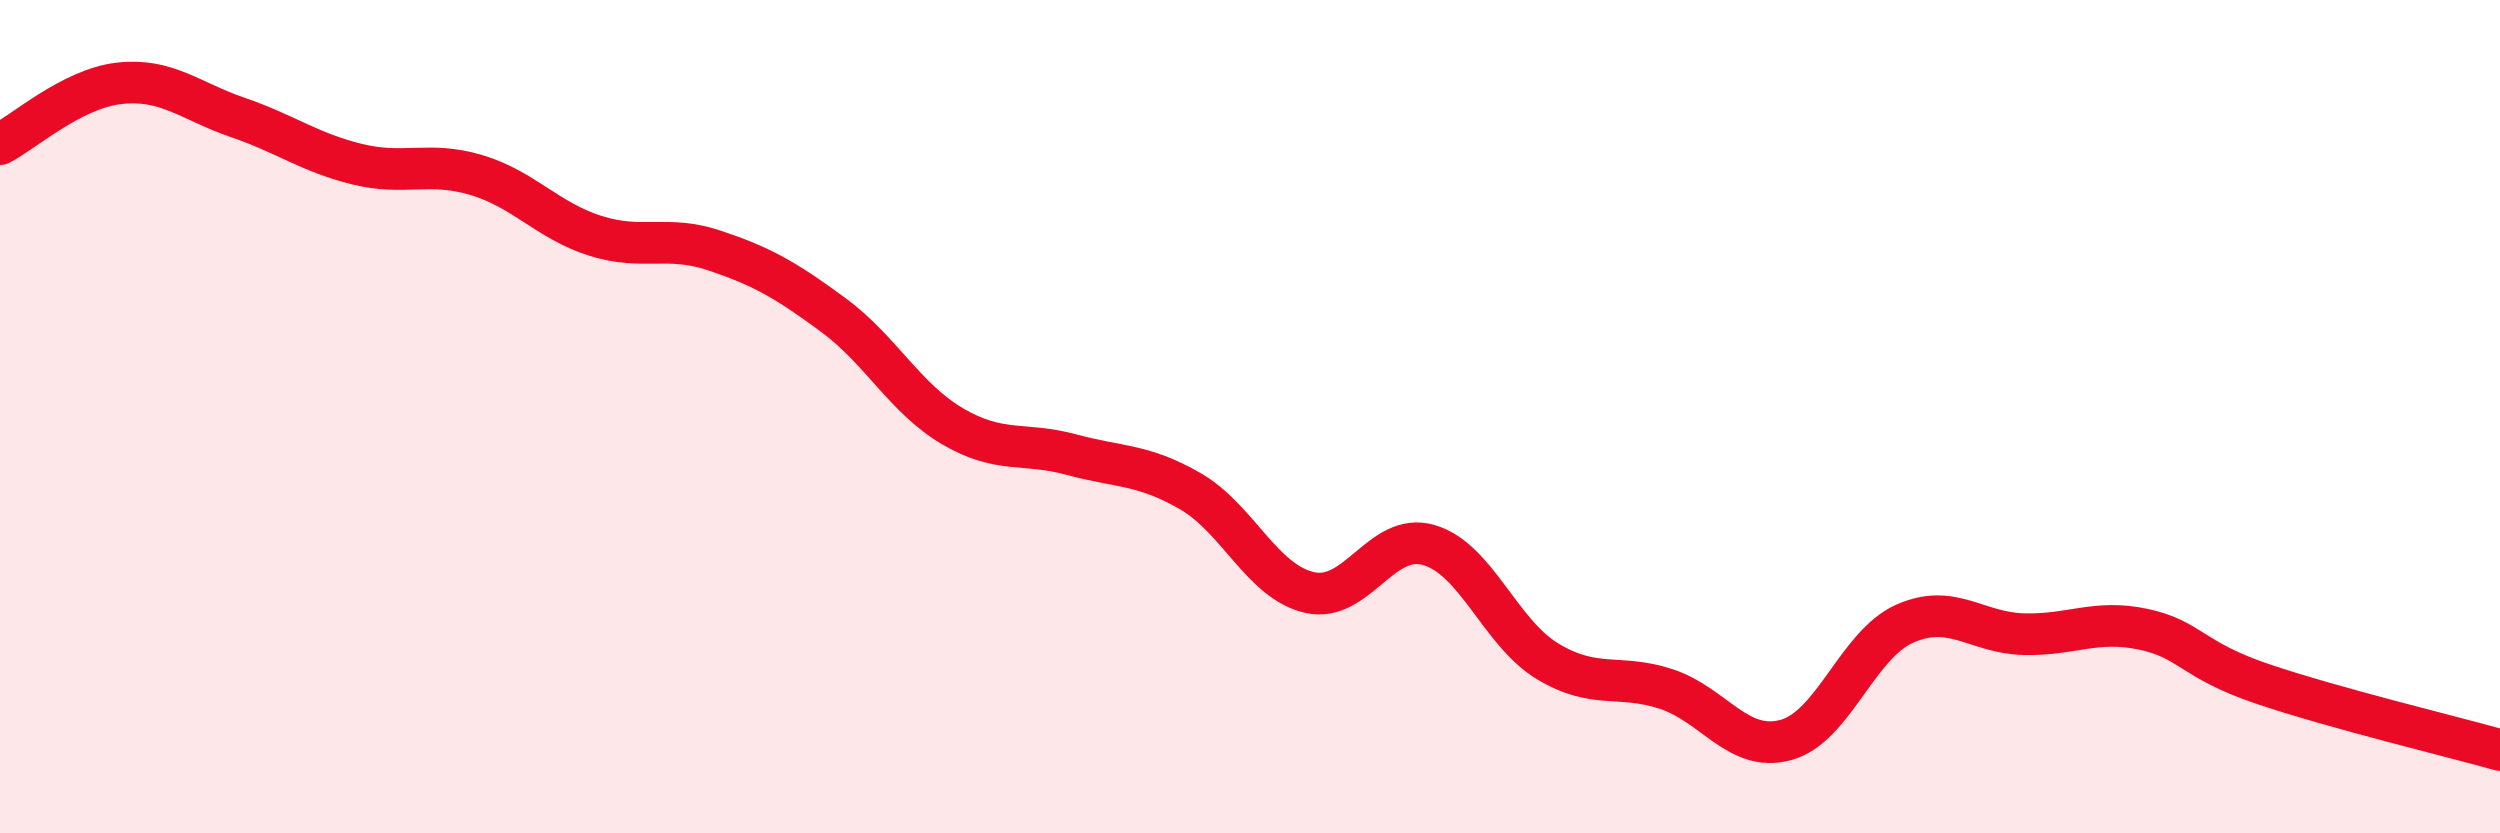
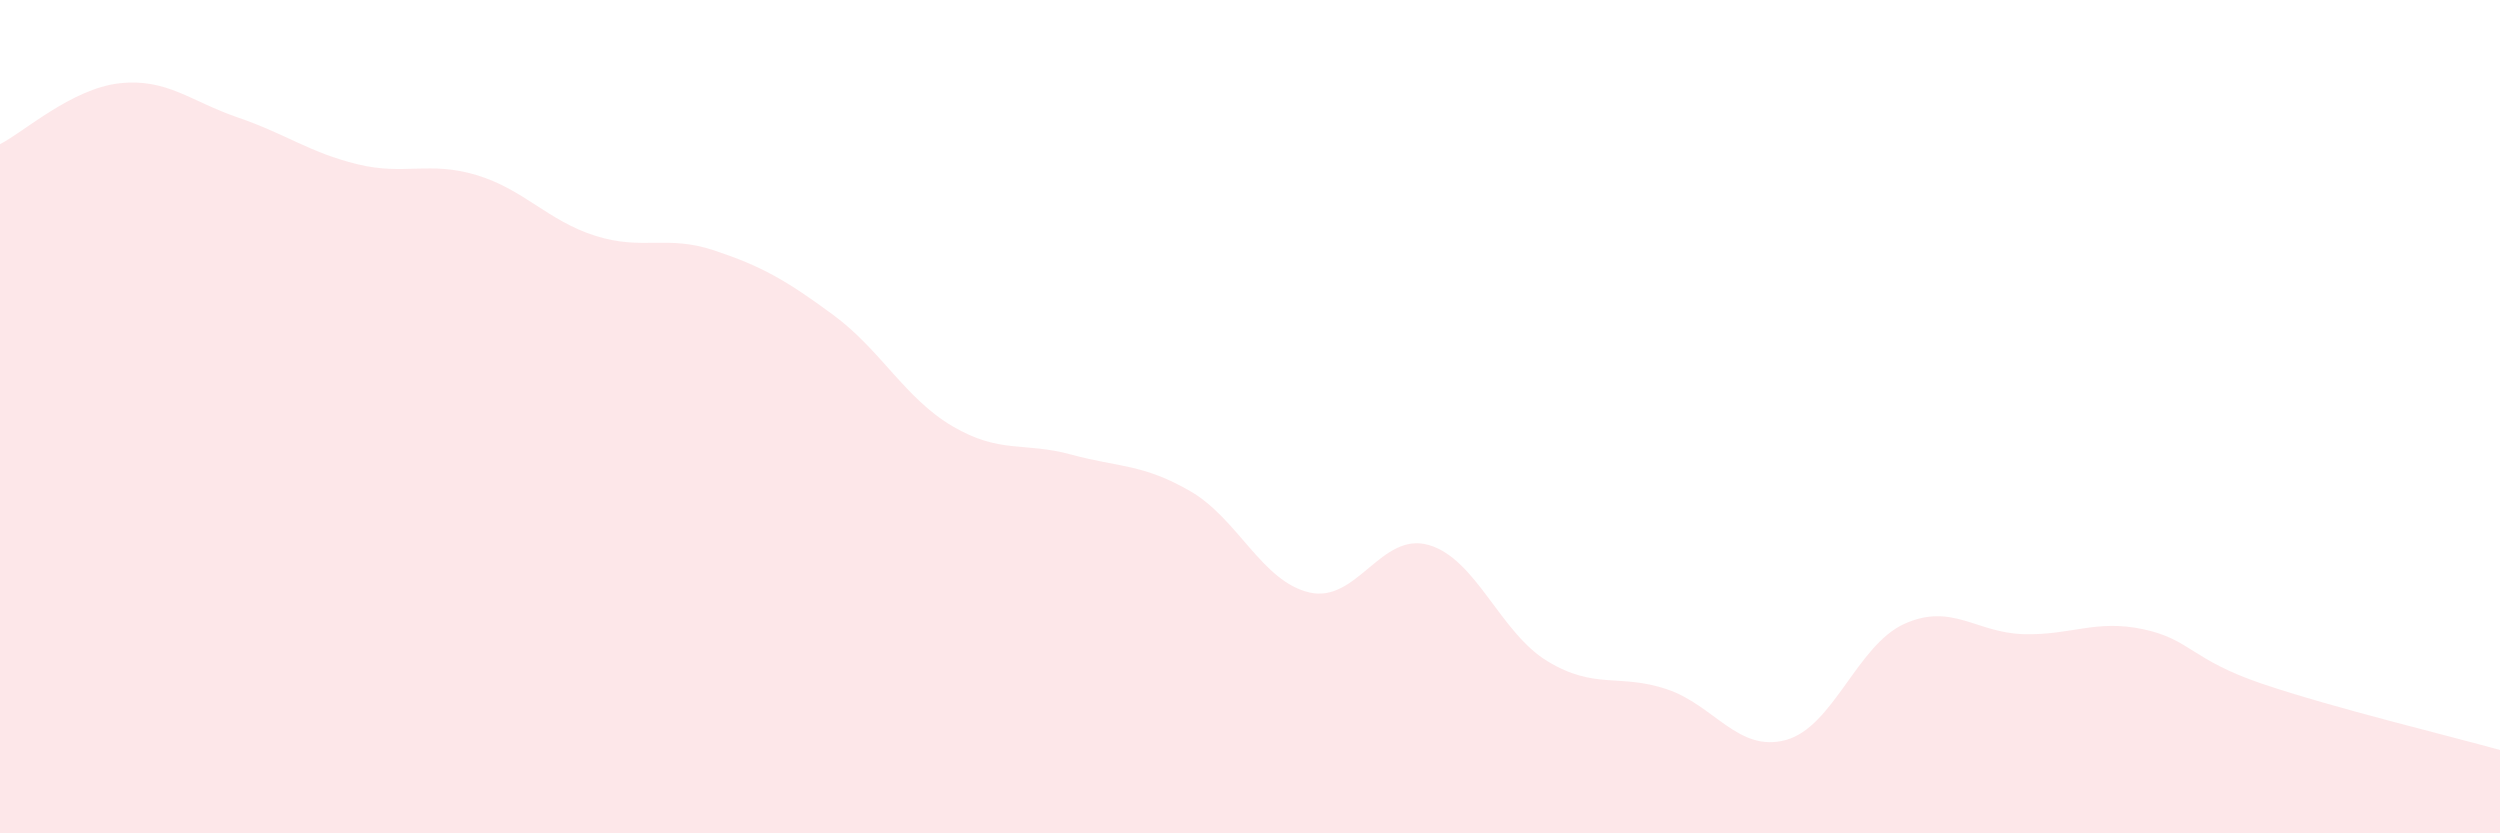
<svg xmlns="http://www.w3.org/2000/svg" width="60" height="20" viewBox="0 0 60 20">
  <path d="M 0,3.46 C 0.57,3.17 1.72,2.13 2.86,2 C 4,1.87 4.57,2.43 5.71,2.82 C 6.85,3.21 7.43,3.66 8.57,3.94 C 9.71,4.22 10.29,3.86 11.43,4.2 C 12.57,4.54 13.15,5.3 14.29,5.66 C 15.43,6.02 16,5.63 17.14,6.01 C 18.28,6.39 18.86,6.72 20,7.56 C 21.14,8.4 21.72,9.56 22.86,10.23 C 24,10.9 24.57,10.6 25.71,10.91 C 26.85,11.22 27.43,11.13 28.57,11.79 C 29.71,12.45 30.29,13.96 31.43,14.22 C 32.57,14.48 33.15,12.75 34.29,13.08 C 35.43,13.41 36,15.18 37.14,15.87 C 38.28,16.56 38.86,16.16 40,16.54 C 41.14,16.92 41.72,18.07 42.86,17.76 C 44,17.45 44.57,15.48 45.71,14.97 C 46.85,14.46 47.43,15.19 48.57,15.22 C 49.71,15.25 50.29,14.86 51.43,15.1 C 52.57,15.34 52.58,15.83 54.29,16.41 C 56,16.99 58.86,17.68 60,18L60 20L0 20Z" fill="#EB0A25" opacity="0.1" stroke-linecap="round" stroke-linejoin="round" />
-   <path d="M 0,3.46 C 0.57,3.17 1.72,2.13 2.86,2 C 4,1.87 4.57,2.43 5.71,2.82 C 6.85,3.21 7.43,3.66 8.57,3.94 C 9.71,4.22 10.29,3.86 11.43,4.2 C 12.57,4.54 13.15,5.3 14.29,5.66 C 15.43,6.02 16,5.63 17.14,6.01 C 18.28,6.39 18.86,6.72 20,7.56 C 21.14,8.4 21.72,9.56 22.86,10.23 C 24,10.9 24.57,10.6 25.71,10.91 C 26.85,11.22 27.43,11.13 28.57,11.79 C 29.71,12.45 30.29,13.96 31.43,14.22 C 32.57,14.48 33.15,12.75 34.29,13.08 C 35.43,13.41 36,15.18 37.14,15.87 C 38.28,16.56 38.86,16.16 40,16.54 C 41.14,16.92 41.72,18.07 42.86,17.76 C 44,17.45 44.57,15.48 45.71,14.97 C 46.85,14.46 47.43,15.19 48.57,15.22 C 49.71,15.25 50.29,14.86 51.43,15.1 C 52.57,15.34 52.58,15.83 54.29,16.41 C 56,16.99 58.86,17.68 60,18" stroke="#EB0A25" stroke-width="1" fill="none" stroke-linecap="round" stroke-linejoin="round" />
</svg>